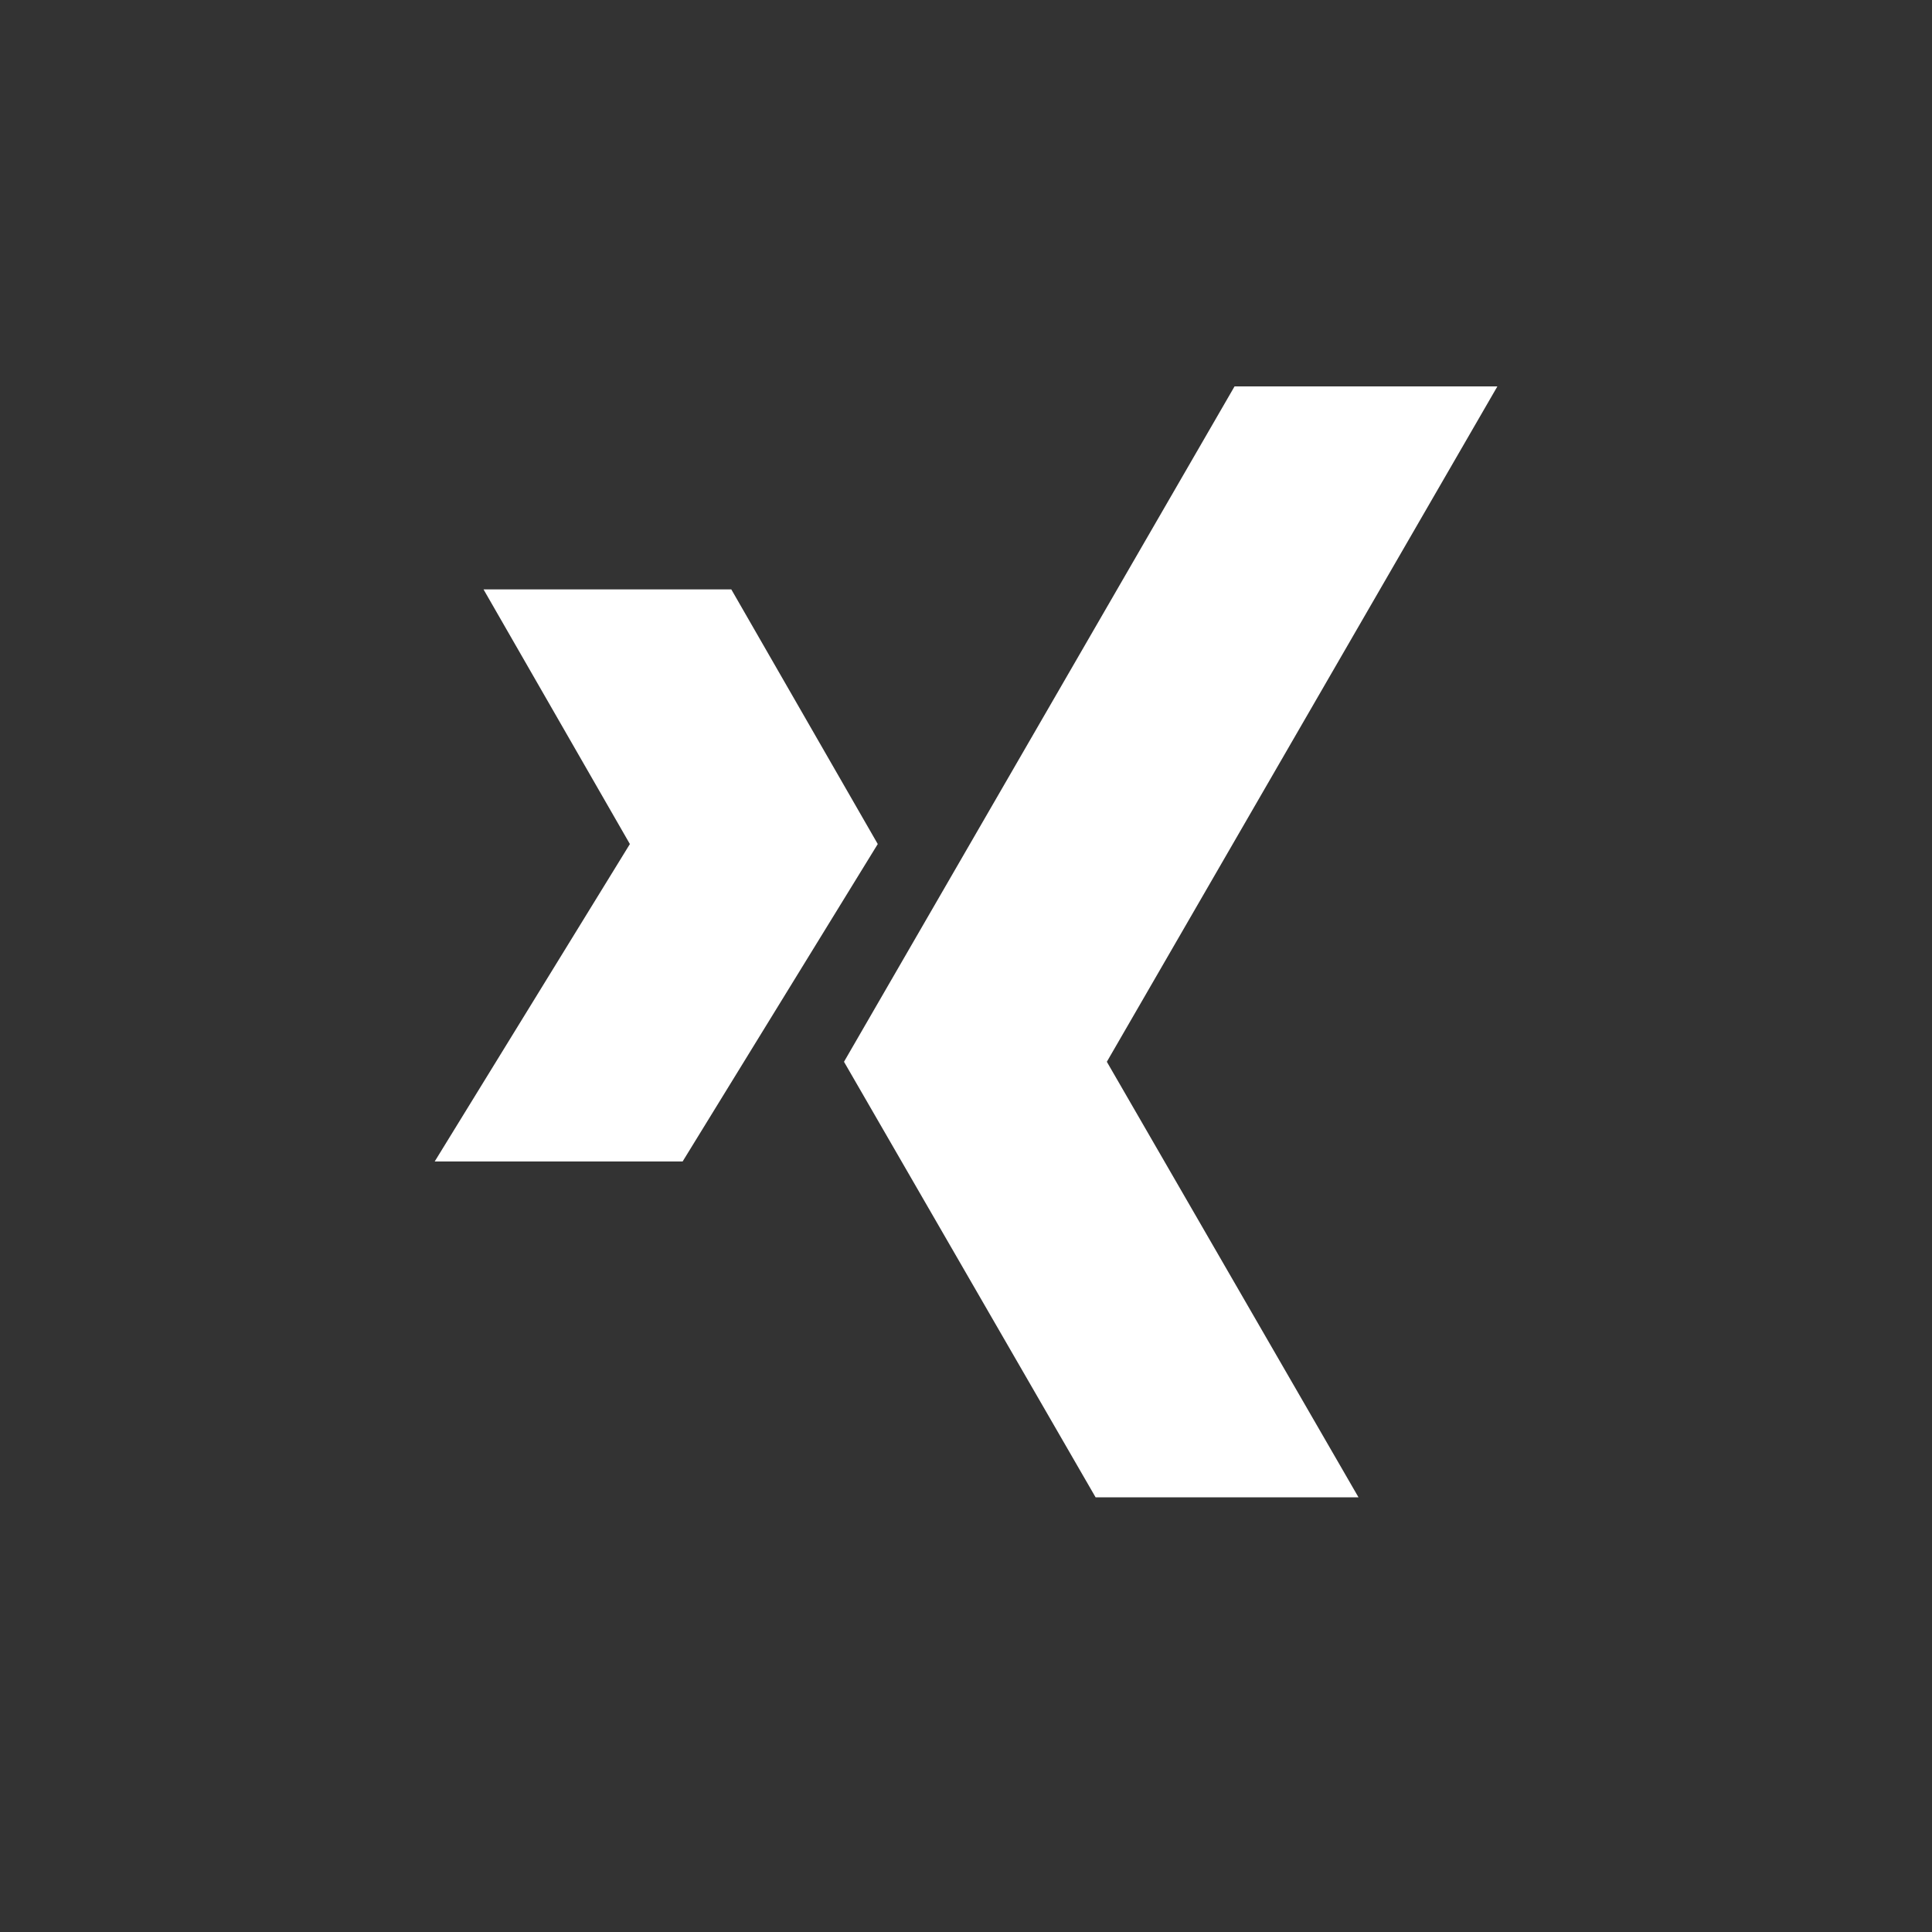
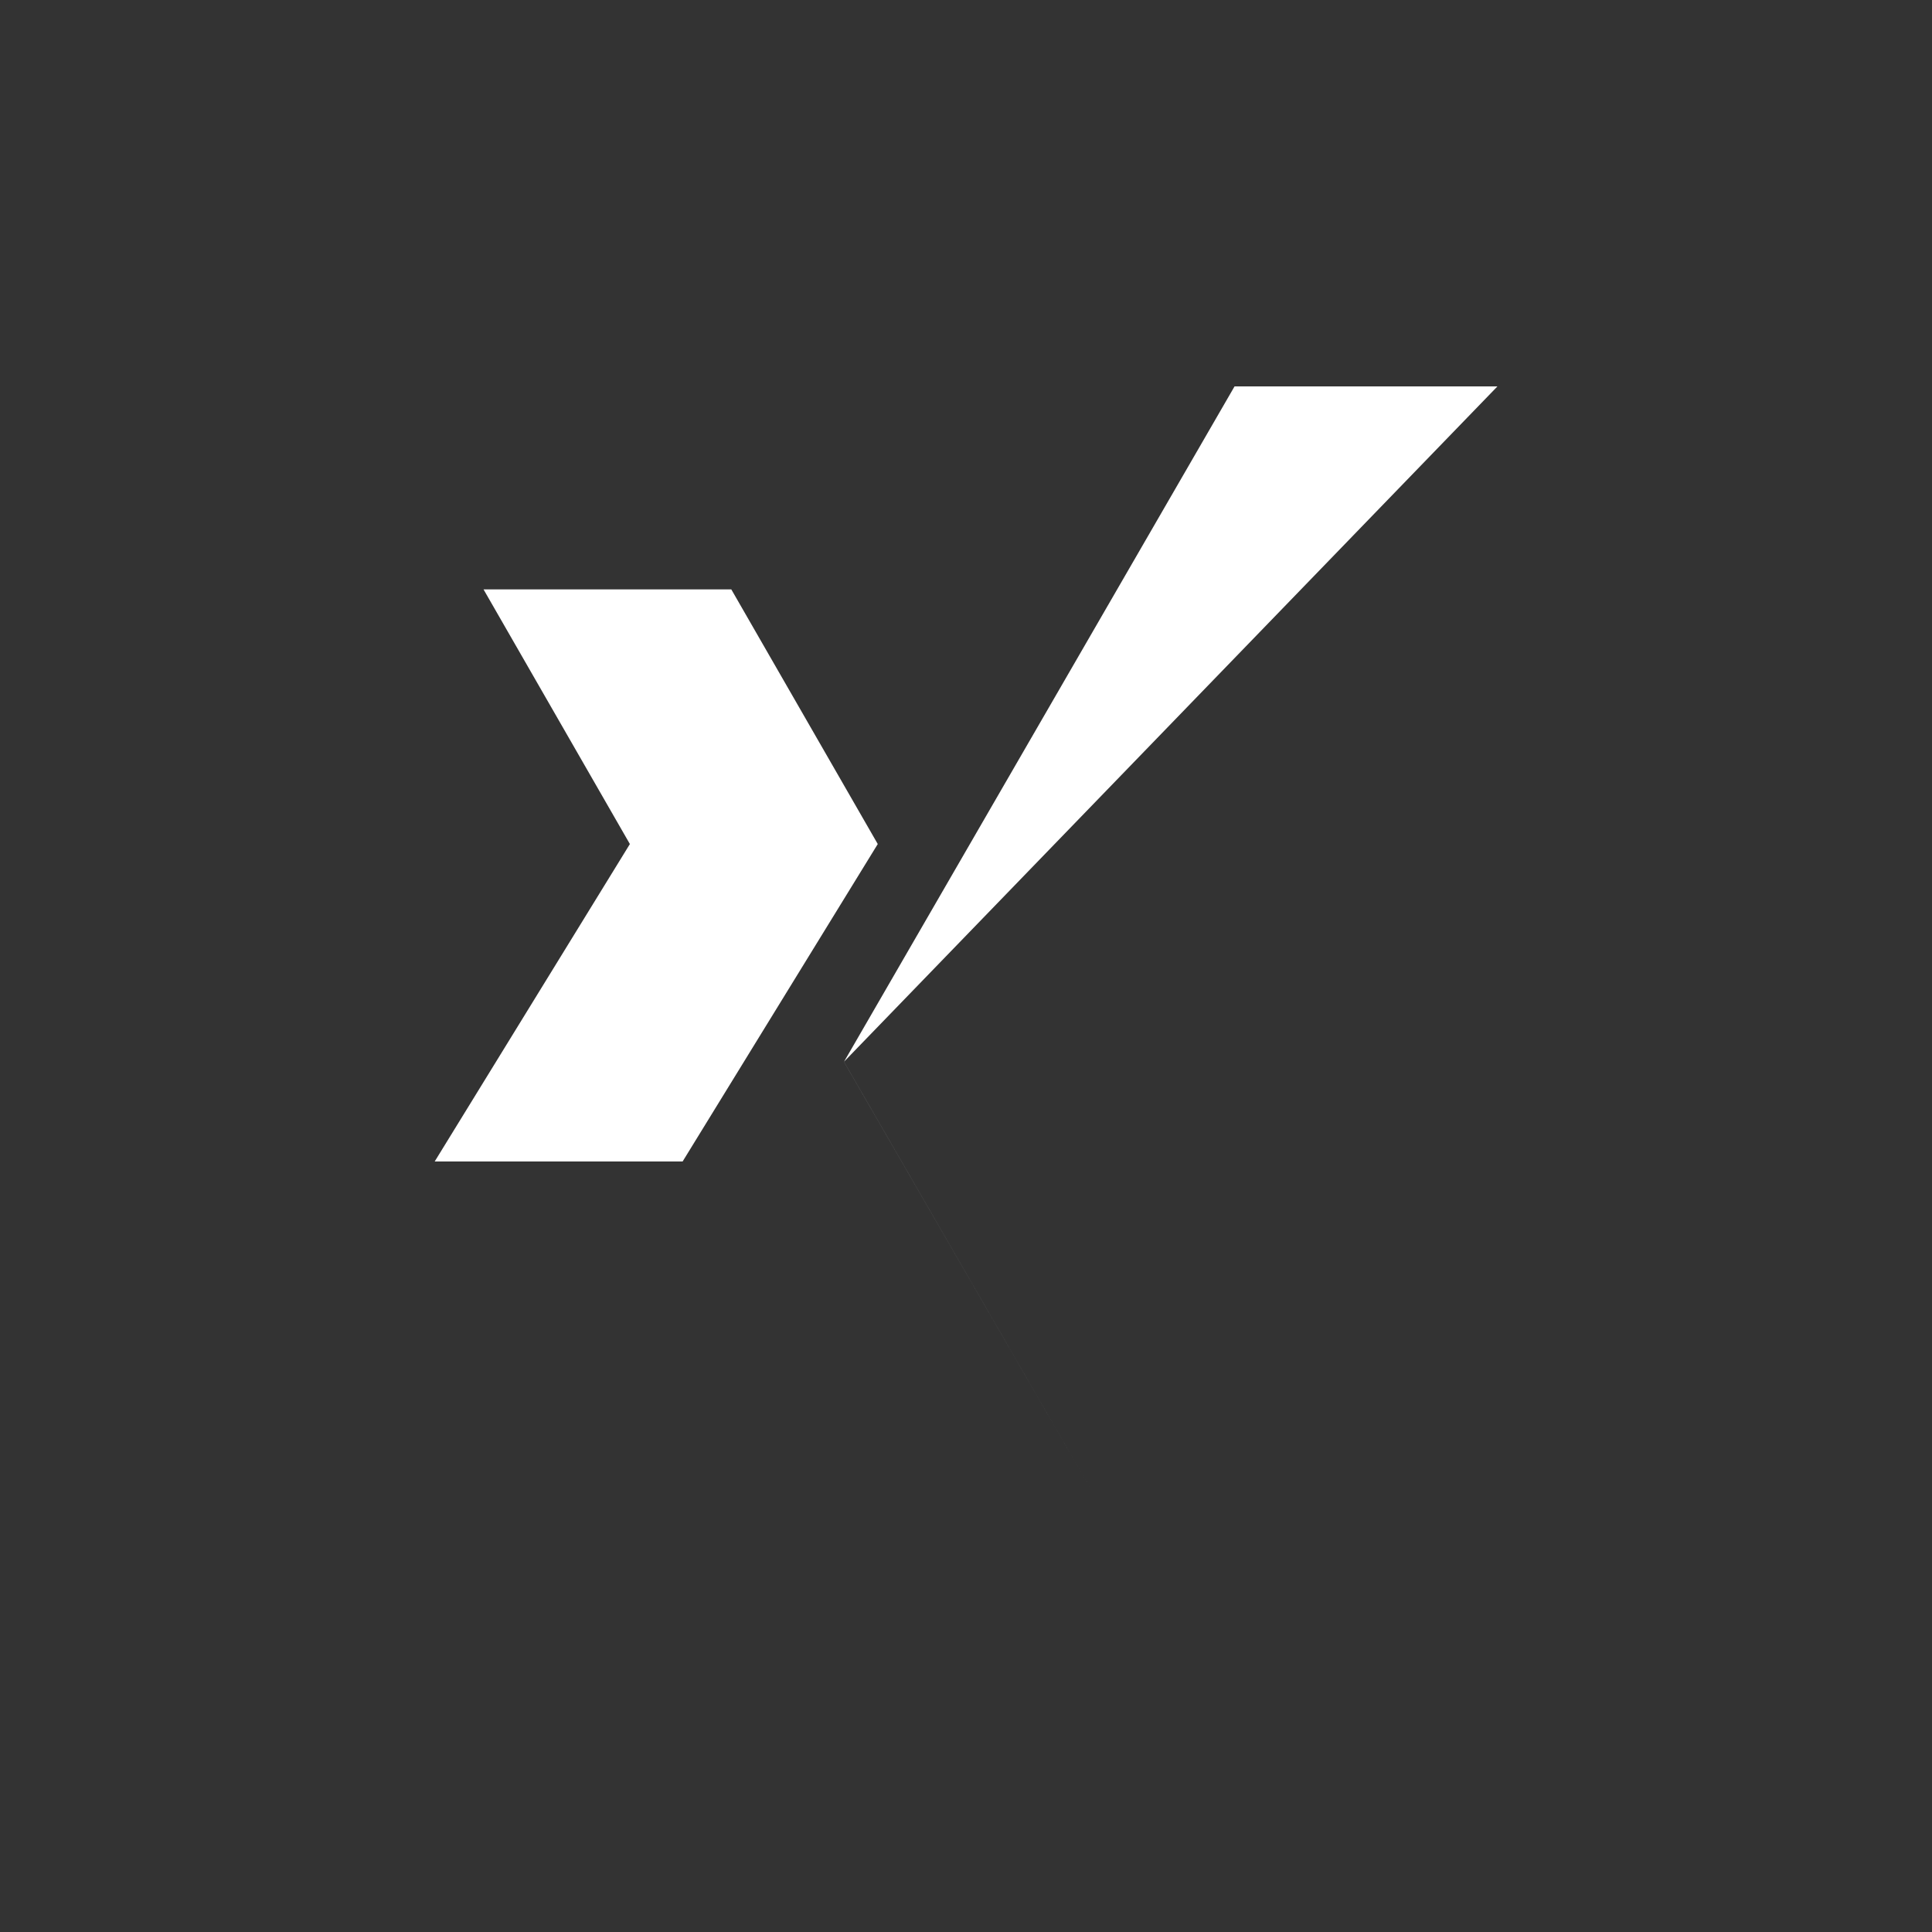
<svg xmlns="http://www.w3.org/2000/svg" width="40" height="40" viewBox="0 0 40 40">
  <rect x="0" y="0" width="40" height="40" fill="#333333" stroke="none" />
-   <path d="m10.011 12.203 3.03 5.272L9 24.047h5.133l4.04-6.572-3.032-5.272h-5.13zM25.56 8l-8.086 13.983L22.683 31h5.443l-5.21-9.017L31 8.003V8h-5.441z" fill="#FFF" fill-rule="nonzero" />
+   <path d="m10.011 12.203 3.03 5.272L9 24.047h5.133l4.04-6.572-3.032-5.272h-5.13zM25.56 8l-8.086 13.983L22.683 31l-5.21-9.017L31 8.003V8h-5.441z" fill="#FFF" fill-rule="nonzero" />
</svg>